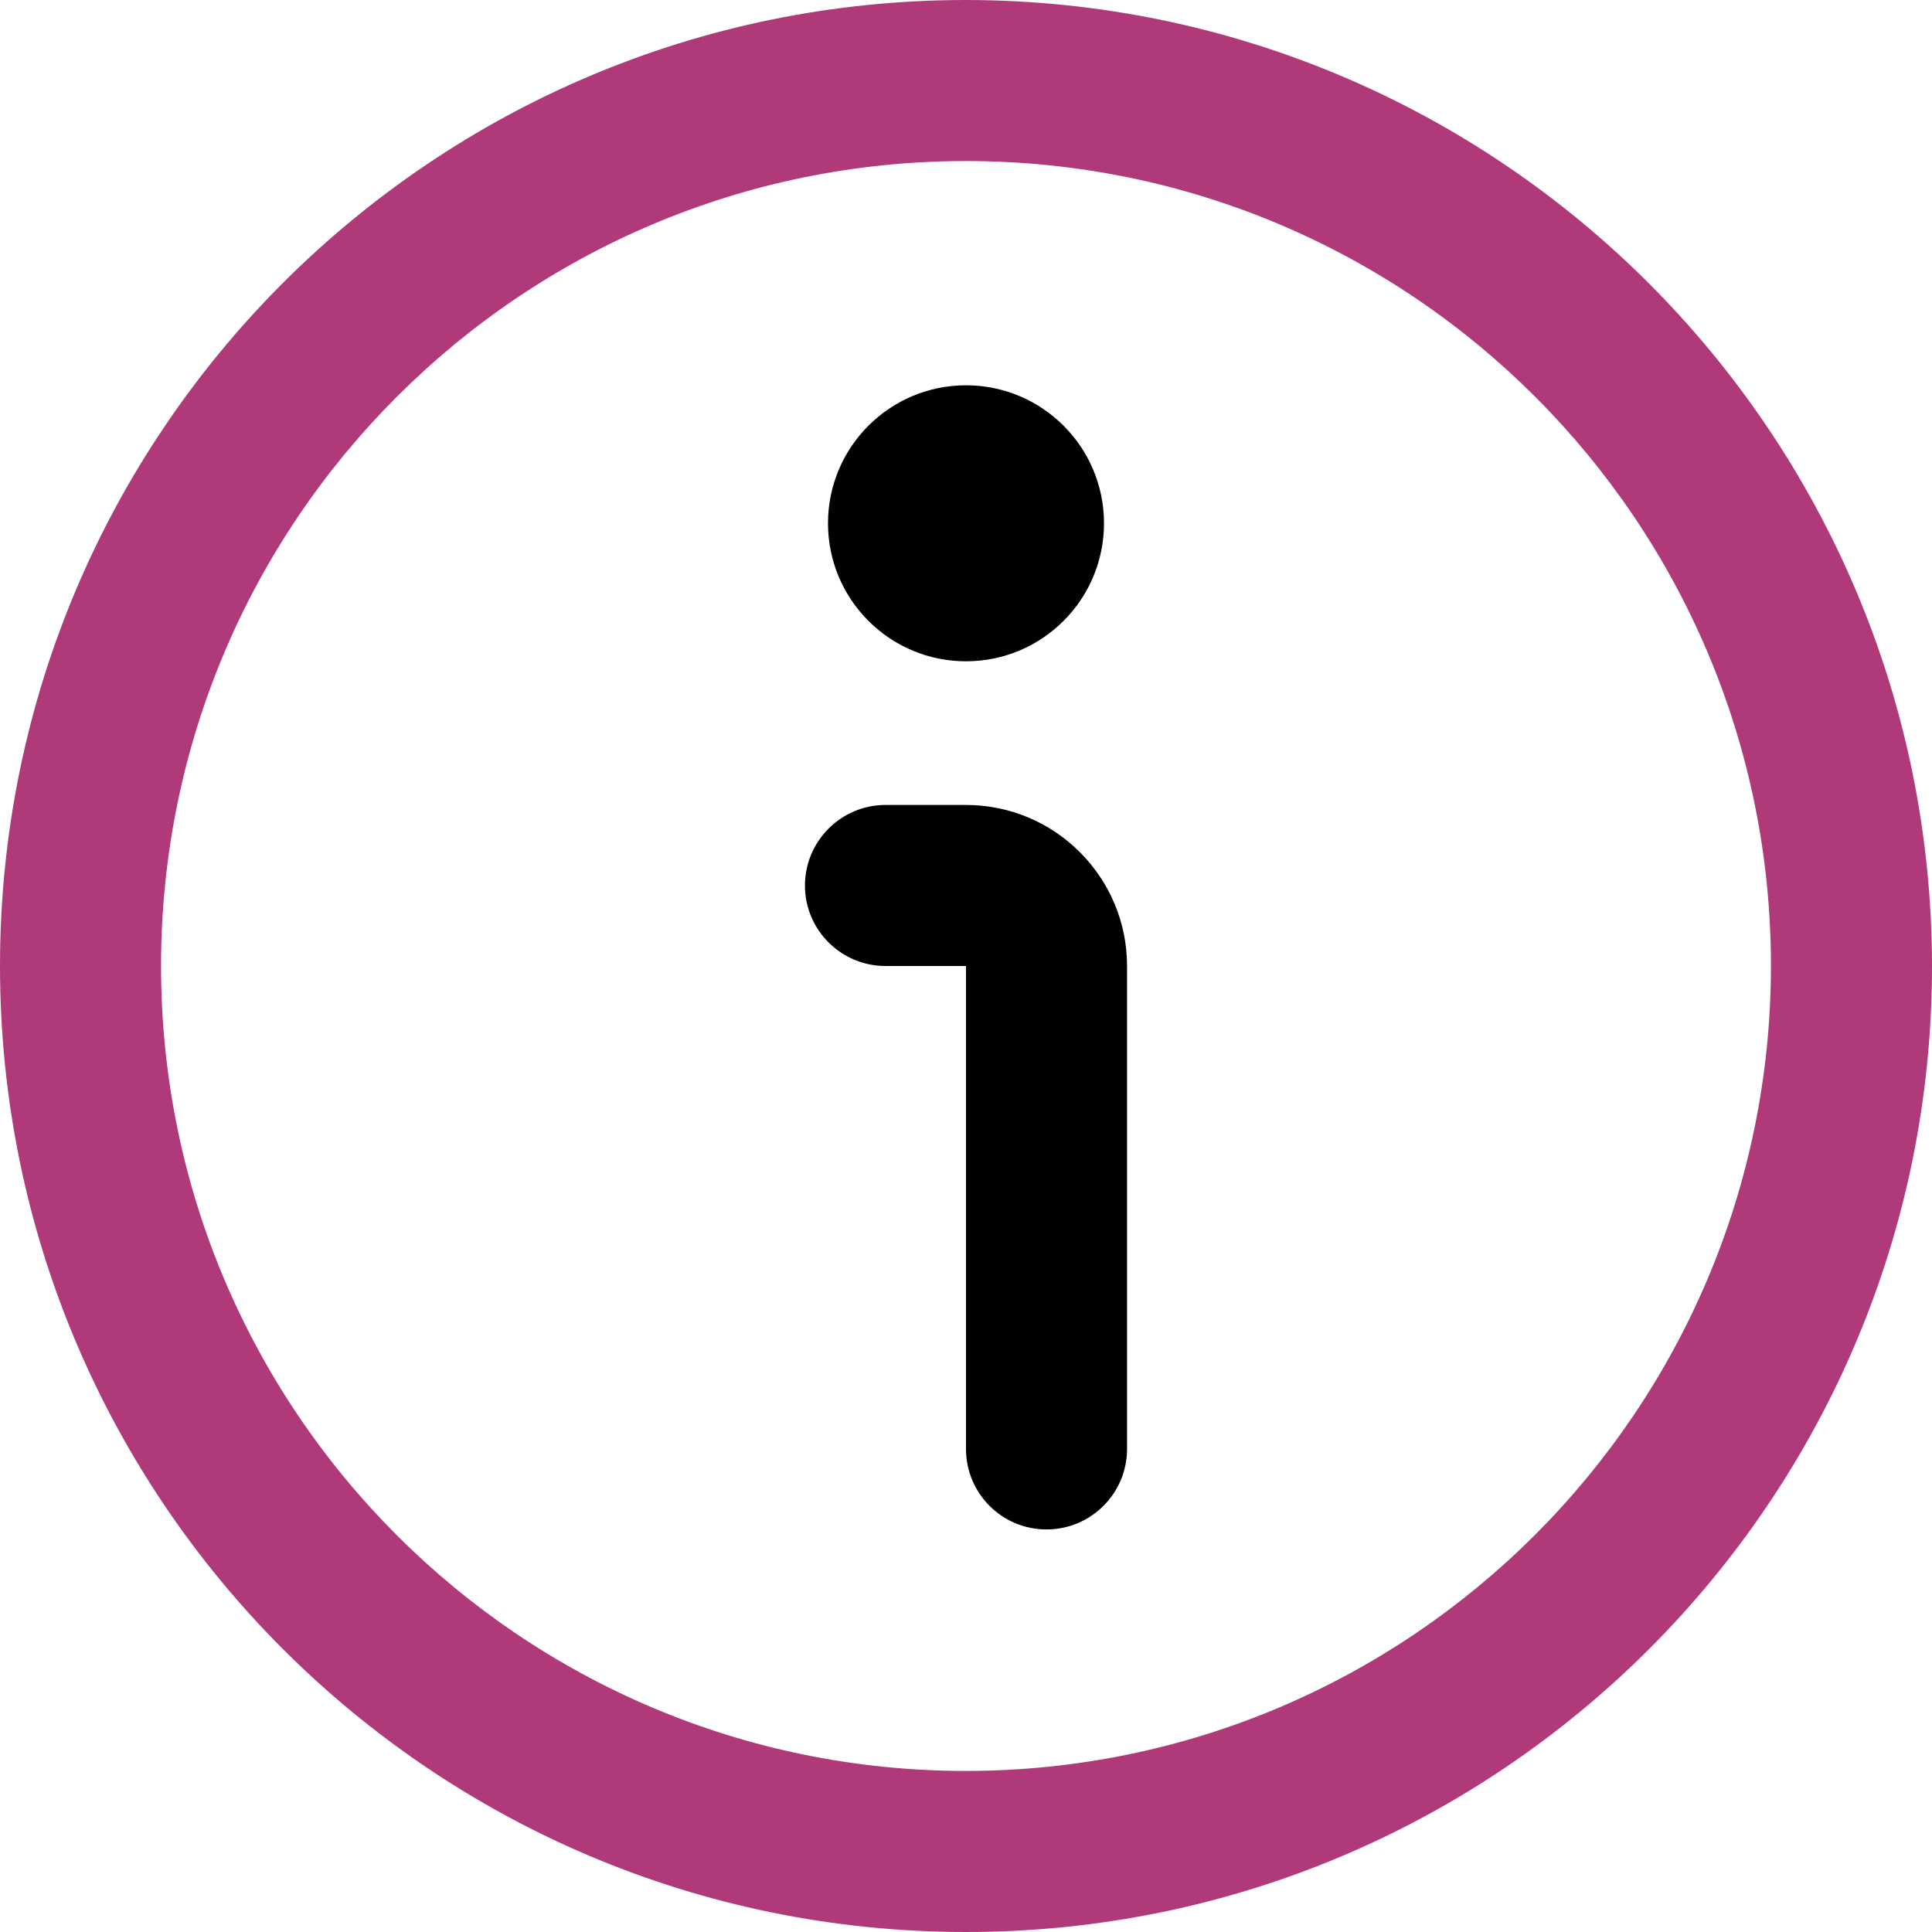
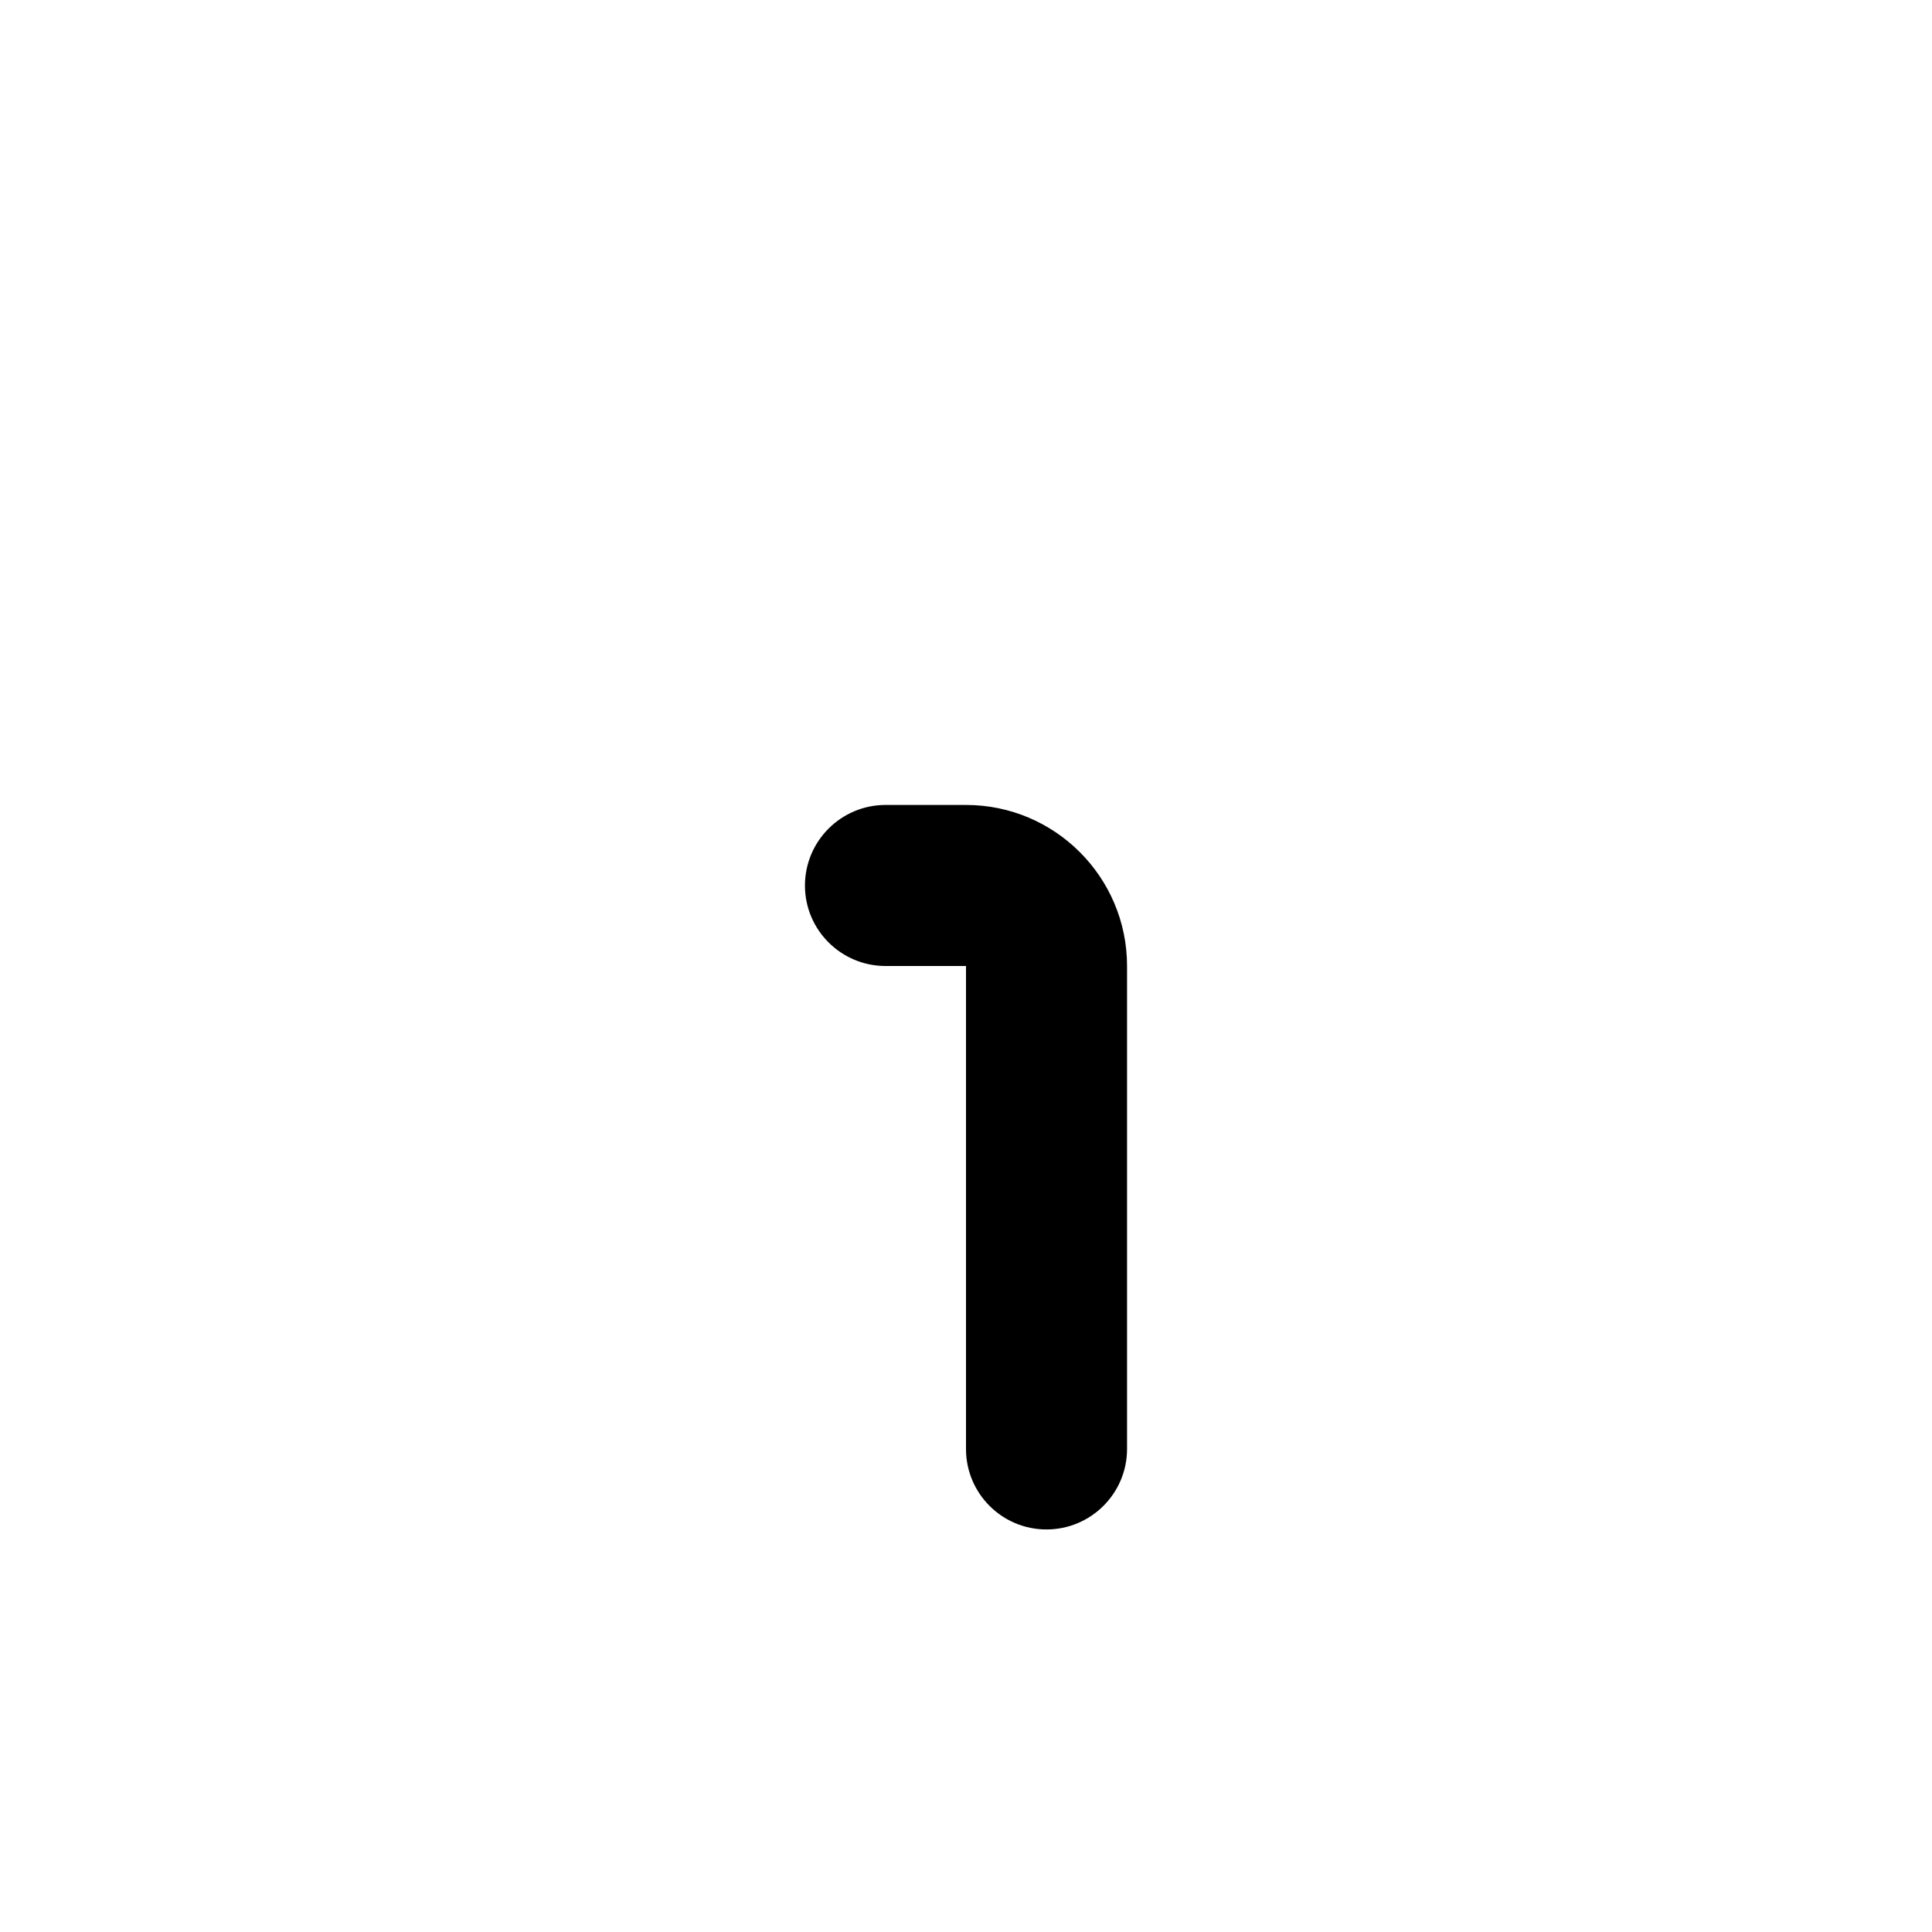
<svg xmlns="http://www.w3.org/2000/svg" width="14px" height="14px" viewBox="0 0 14 14" version="1.1">
  <title>ico-info-projecte</title>
  <defs>
    <filter color-interpolation-filters="auto" id="filter-1">
      <feColorMatrix in="SourceGraphic" type="matrix" values="0 0 0 0 0.69 0 0 0 0 0.224 0 0 0 0 0.478 0 0 0 1 0" />
    </filter>
  </defs>
  <g id="Symbols" stroke="none" stroke-width="1" fill="none" fill-rule="evenodd">
    <g id="ico-info-projecte" transform="translate(-33, -220)" filter="url(#filter-1)">
      <g transform="translate(33, 220)">
-         <path d="M7,0 C3.134,0 0,3.134 0,7 C0,10.866 3.134,14 7,14 C10.866,14 14,10.866 14,7 C13.996,3.136 10.864,0.004 7,0 Z M7,12.833 C3.778,12.833 1.167,10.222 1.167,7 C1.167,3.778 3.778,1.167 7,1.167 C10.222,1.167 12.833,3.778 12.833,7 C12.83,10.22 10.22,12.83 7,12.833 L7,12.833 Z" id="Shape" fill="#B0397A" fill-rule="nonzero" />
        <path d="M7,5.833 L6.417,5.833 C6.095,5.833 5.833,6.095 5.833,6.417 C5.833,6.739 6.095,7 6.417,7 L7,7 L7,10.5 C7,10.822 7.261,11.083 7.583,11.083 C7.905,11.083 8.167,10.822 8.167,10.5 L8.167,7 C8.167,6.356 7.644,5.833 7,5.833 Z" id="Path" fill="#000000" fill-rule="nonzero" />
-         <circle id="Oval" fill="#000000" fill-rule="nonzero" cx="7" cy="3.792" r="1" />
      </g>
    </g>
  </g>
</svg>